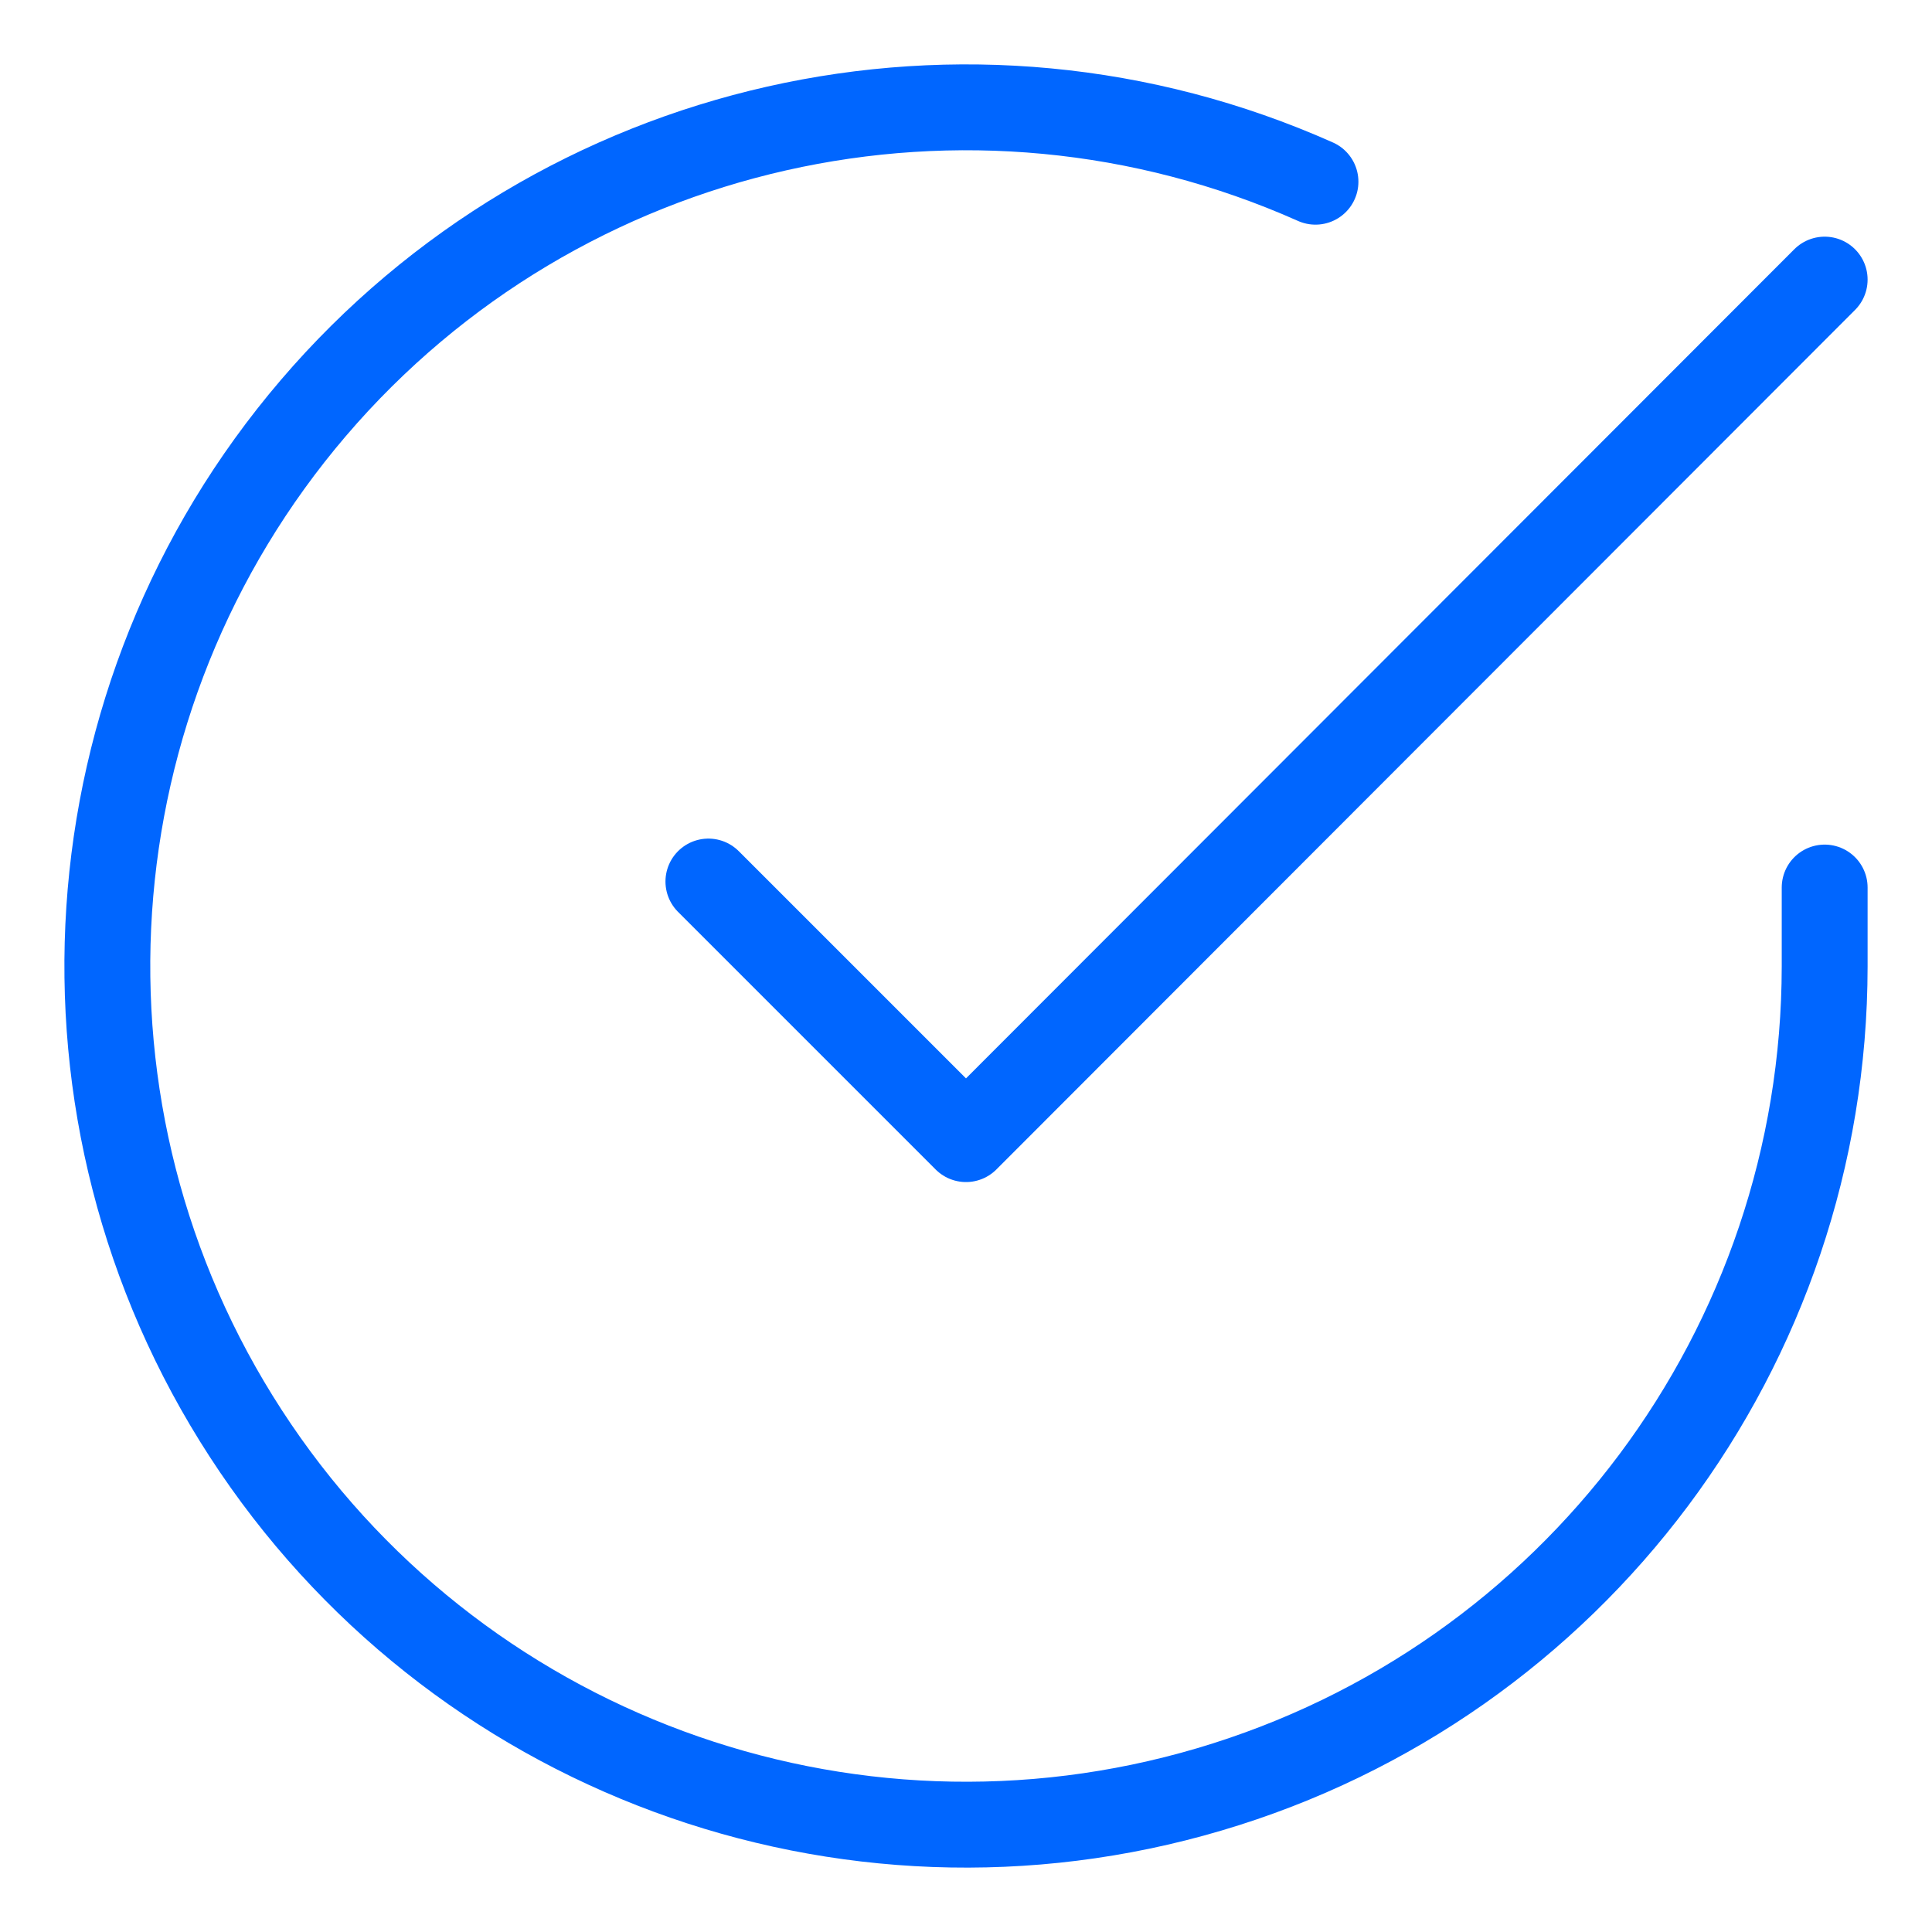
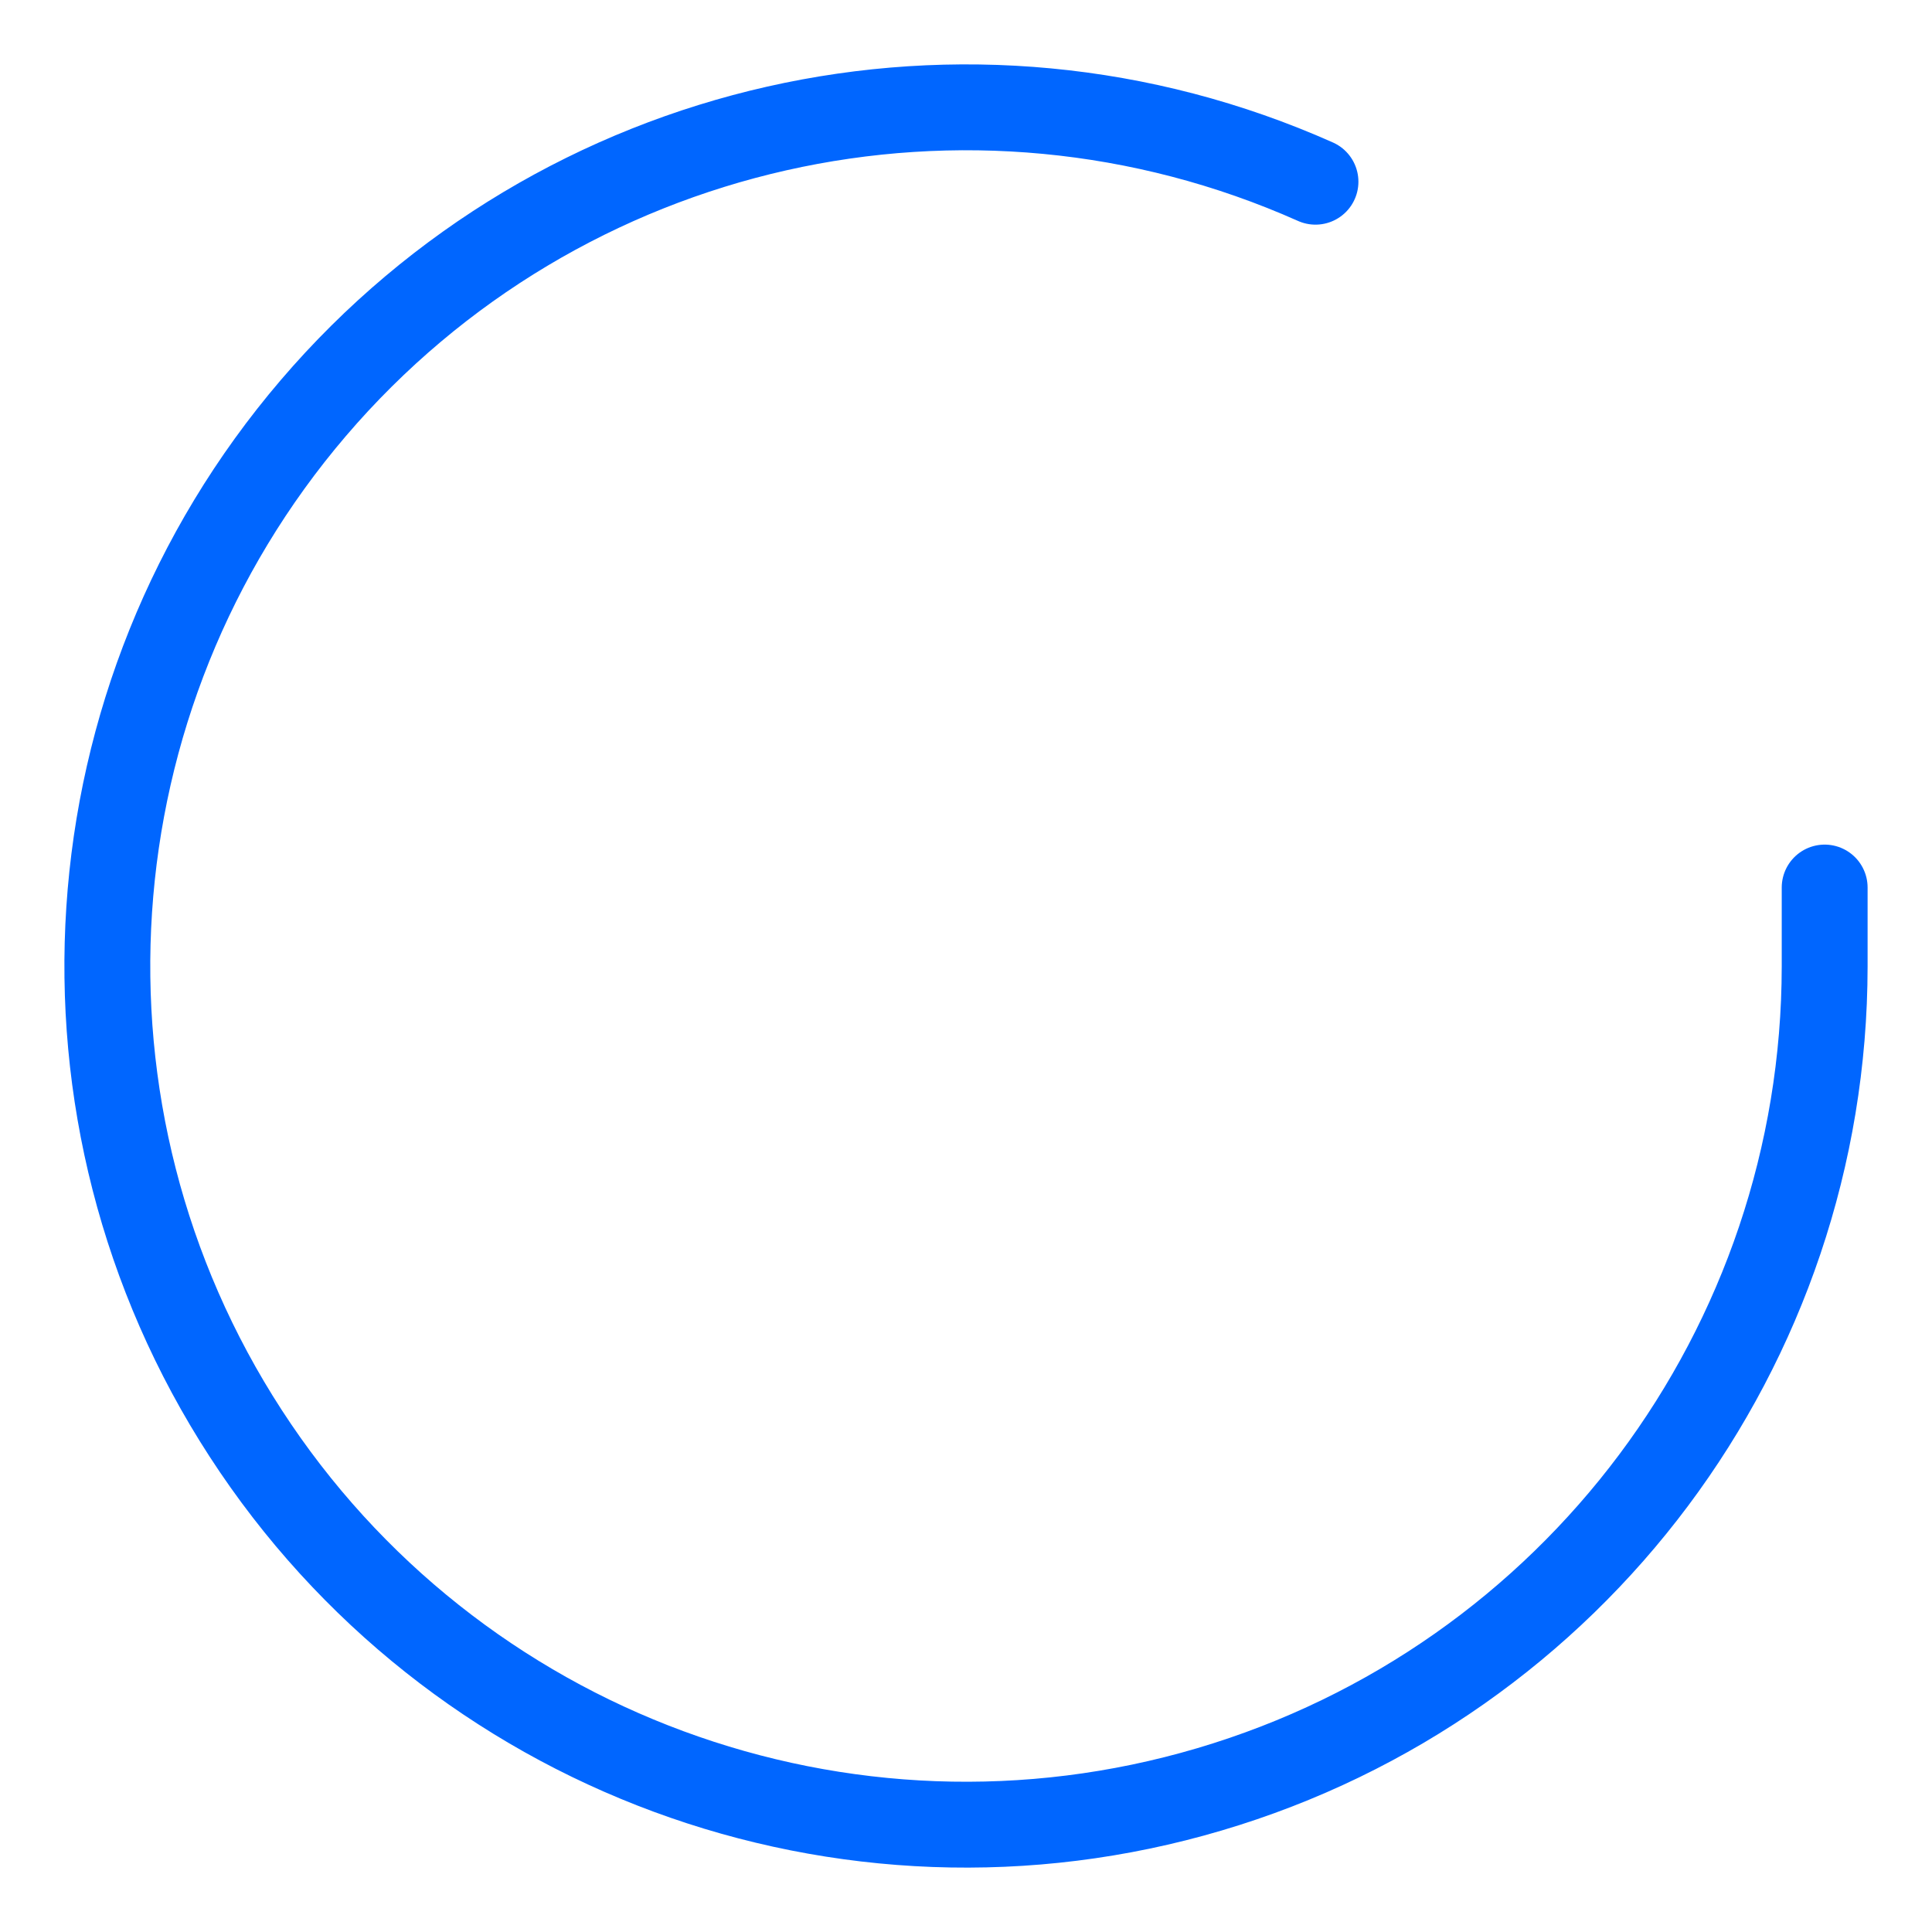
<svg xmlns="http://www.w3.org/2000/svg" width="18" height="18" viewBox="0 0 18 18" fill="none">
  <path d="M17 8.269V9.004C16.998 12.547 14.666 15.667 11.268 16.671C7.871 17.676 4.217 16.326 2.289 13.354C0.36 10.382 0.617 6.496 2.919 3.802C5.221 1.109 9.02 0.251 12.256 1.693" stroke="#0066FF" stroke-width="0.8" stroke-linecap="round" stroke-linejoin="round" />
-   <path d="M17 2.605L9 10.613L6.6 8.213" stroke="#0066FF" stroke-width="0.8" stroke-linecap="round" stroke-linejoin="round" />
</svg>